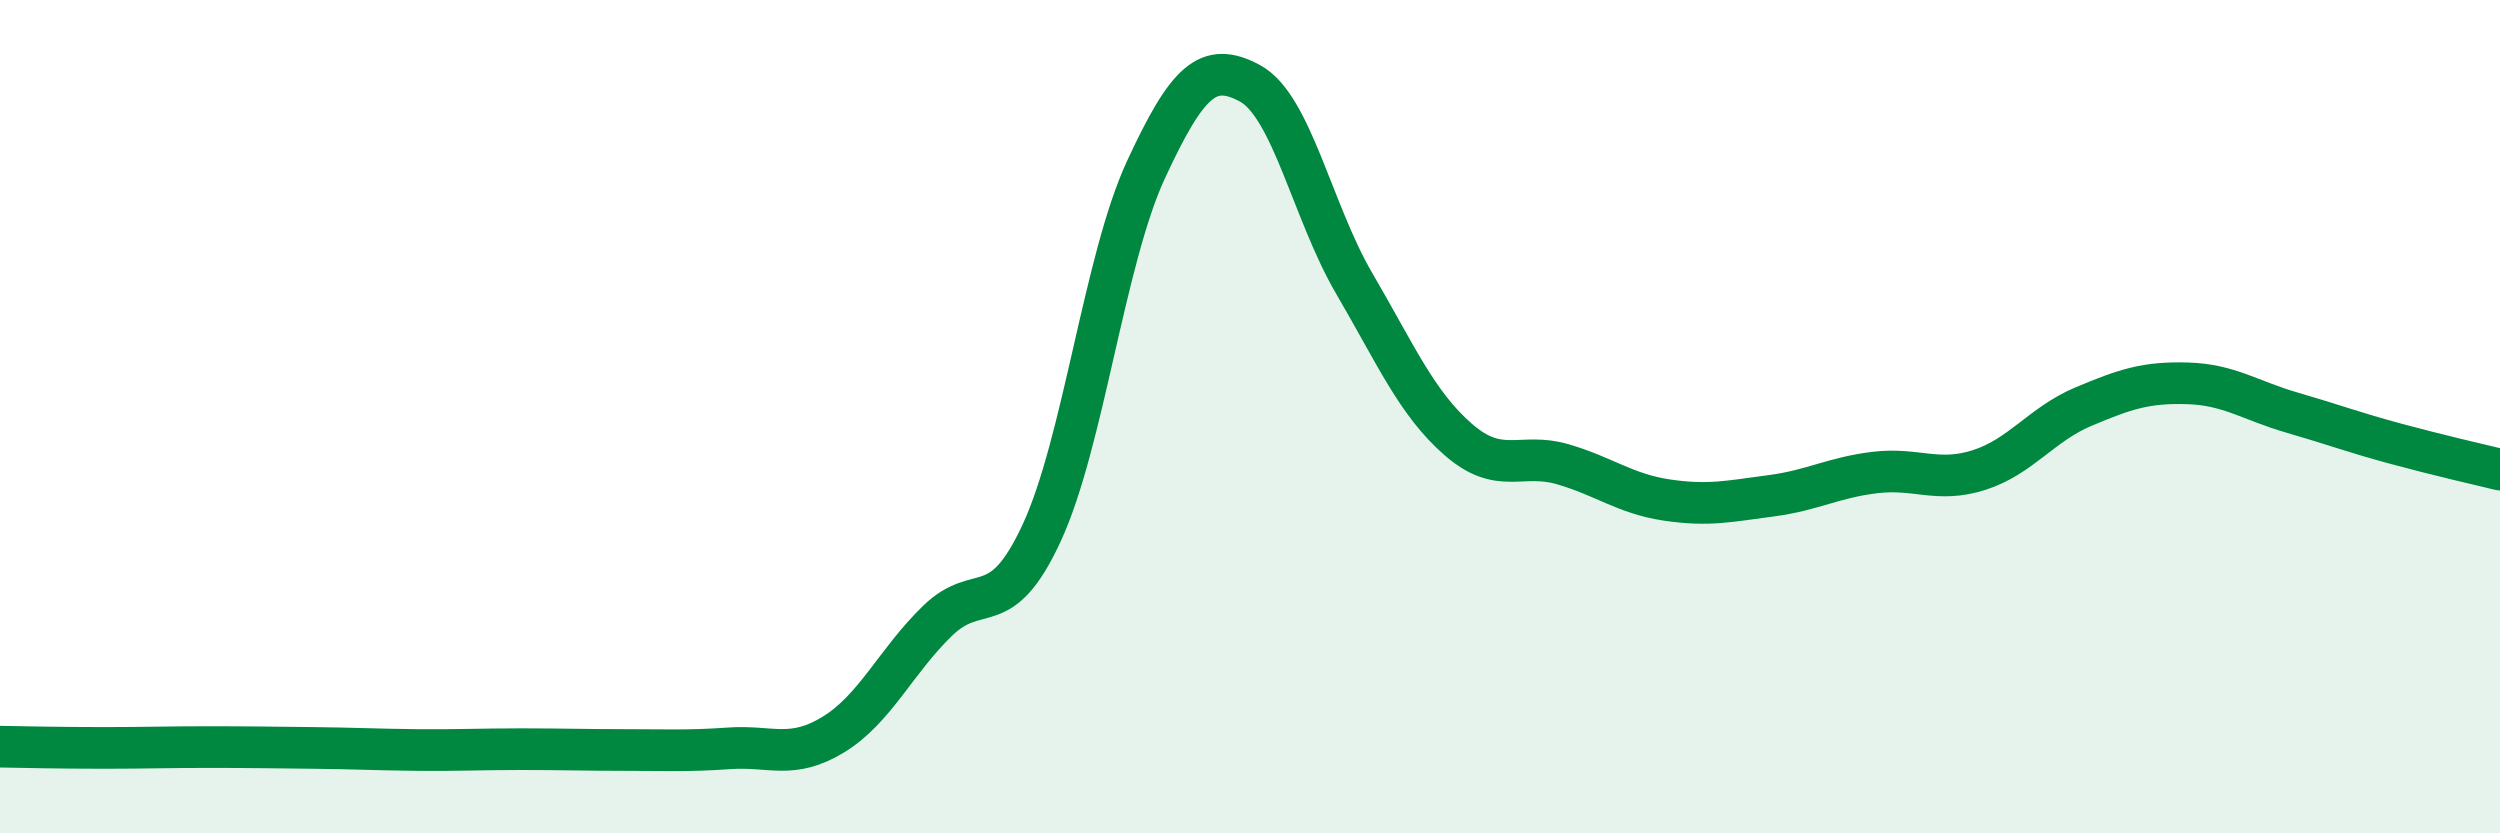
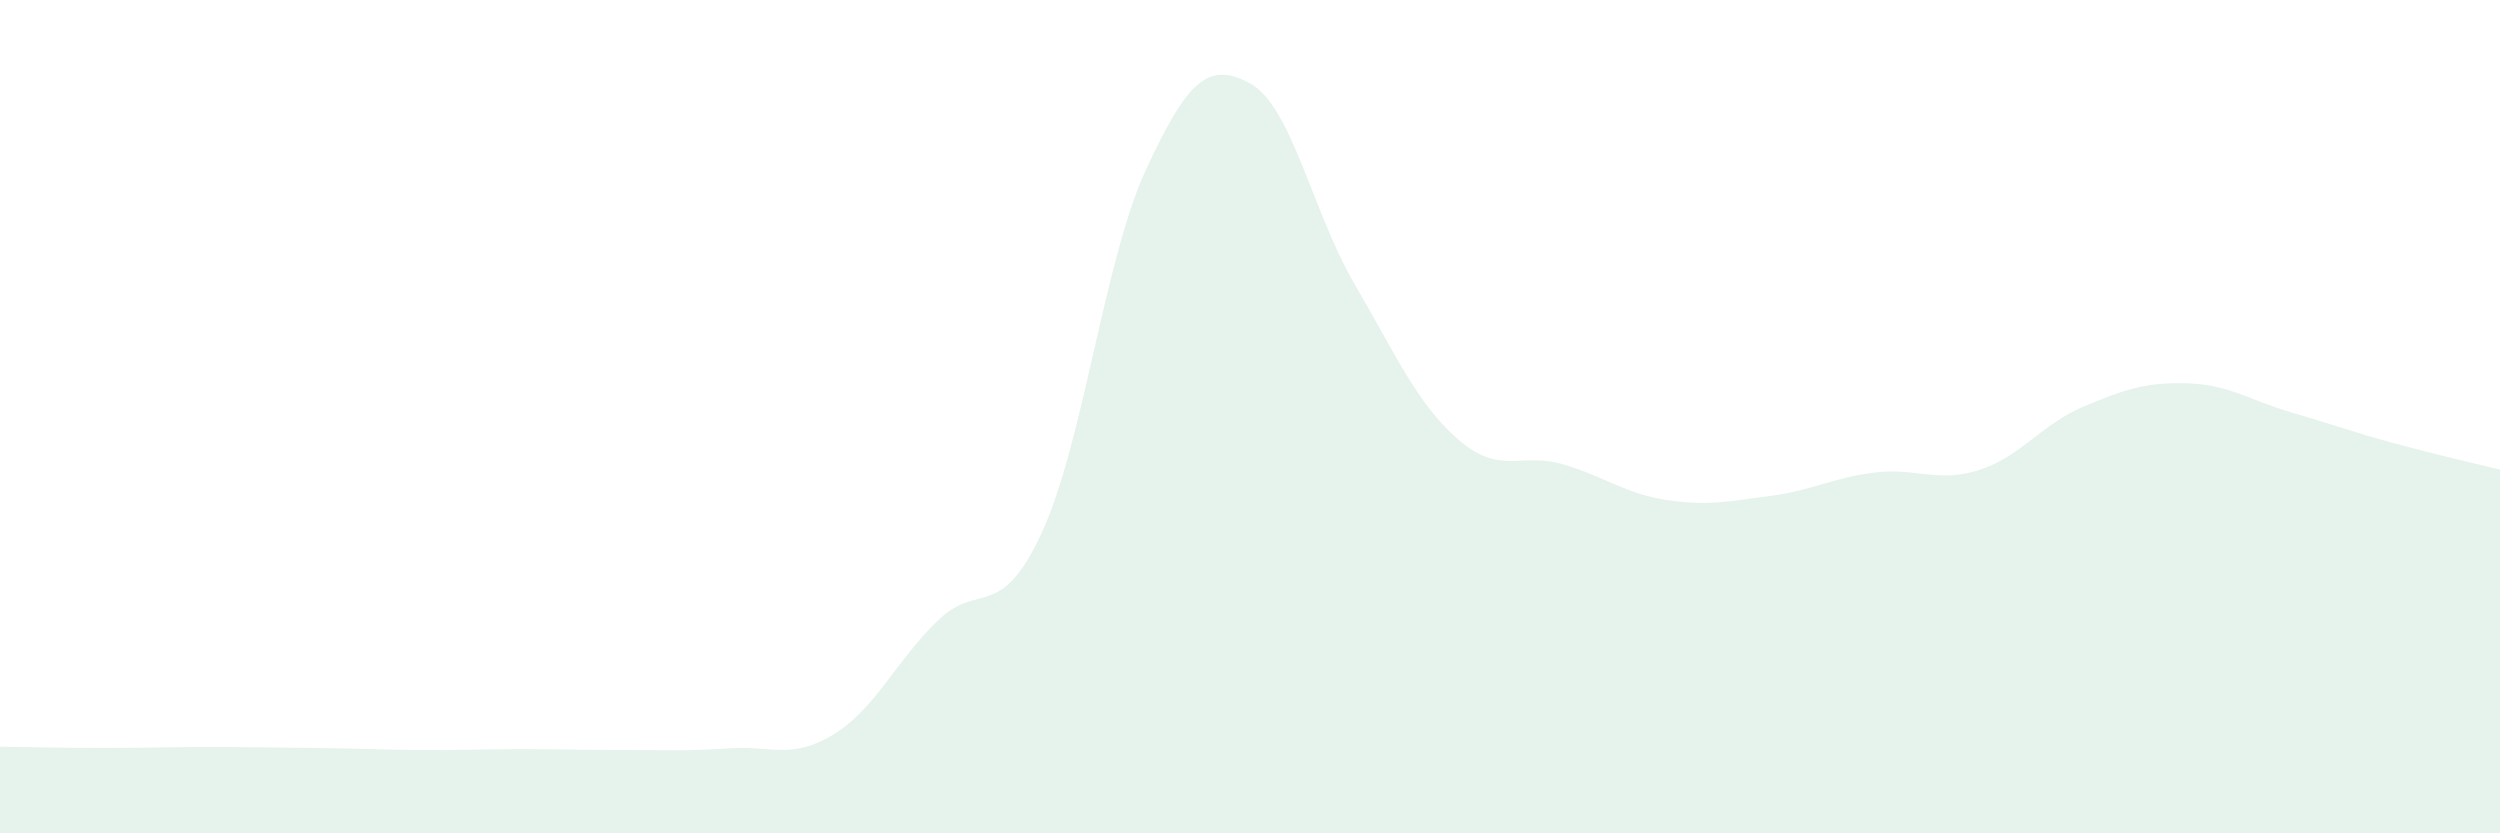
<svg xmlns="http://www.w3.org/2000/svg" width="60" height="20" viewBox="0 0 60 20">
  <path d="M 0,17.92 C 0.5,17.93 1.5,17.95 2.5,17.95 C 3.5,17.95 4,17.93 5,17.93 C 6,17.93 6.5,17.94 7.5,17.95 C 8.5,17.96 9,17.99 10,18 C 11,18.01 11.5,17.98 12.5,17.98 C 13.5,17.98 14,18 15,18 C 16,18 16.5,18.03 17.5,17.96 C 18.5,17.89 19,18.24 20,17.63 C 21,17.02 21.5,15.87 22.5,14.9 C 23.5,13.93 24,14.95 25,12.79 C 26,10.63 26.5,6.24 27.5,4.08 C 28.5,1.92 29,1.46 30,2 C 31,2.54 31.5,5.09 32.5,6.8 C 33.5,8.51 34,9.68 35,10.55 C 36,11.42 36.5,10.85 37.5,11.14 C 38.5,11.43 39,11.85 40,12 C 41,12.15 41.5,12.03 42.5,11.9 C 43.5,11.77 44,11.46 45,11.34 C 46,11.22 46.5,11.6 47.5,11.28 C 48.5,10.96 49,10.18 50,9.76 C 51,9.34 51.5,9.17 52.5,9.2 C 53.5,9.23 54,9.61 55,9.9 C 56,10.19 56.5,10.38 57.5,10.65 C 58.5,10.92 59.5,11.15 60,11.27L60 20L0 20Z" fill="#008740" opacity="0.1" stroke-linecap="round" stroke-linejoin="round" />
-   <path d="M 0,17.92 C 0.5,17.93 1.5,17.95 2.5,17.95 C 3.5,17.95 4,17.93 5,17.93 C 6,17.93 6.5,17.94 7.5,17.95 C 8.5,17.96 9,17.99 10,18 C 11,18.01 11.5,17.98 12.5,17.98 C 13.5,17.98 14,18 15,18 C 16,18 16.5,18.03 17.5,17.96 C 18.5,17.89 19,18.24 20,17.63 C 21,17.02 21.5,15.87 22.5,14.9 C 23.5,13.93 24,14.95 25,12.79 C 26,10.63 26.5,6.24 27.5,4.08 C 28.5,1.92 29,1.46 30,2 C 31,2.54 31.5,5.09 32.5,6.8 C 33.5,8.51 34,9.68 35,10.55 C 36,11.42 36.5,10.85 37.5,11.14 C 38.5,11.43 39,11.85 40,12 C 41,12.15 41.5,12.03 42.5,11.9 C 43.5,11.77 44,11.46 45,11.34 C 46,11.22 46.5,11.6 47.5,11.28 C 48.5,10.96 49,10.18 50,9.76 C 51,9.34 51.5,9.17 52.5,9.2 C 53.5,9.23 54,9.61 55,9.9 C 56,10.19 56.5,10.38 57.5,10.65 C 58.5,10.92 59.5,11.15 60,11.27" stroke="#008740" stroke-width="1" fill="none" stroke-linecap="round" stroke-linejoin="round" />
</svg>